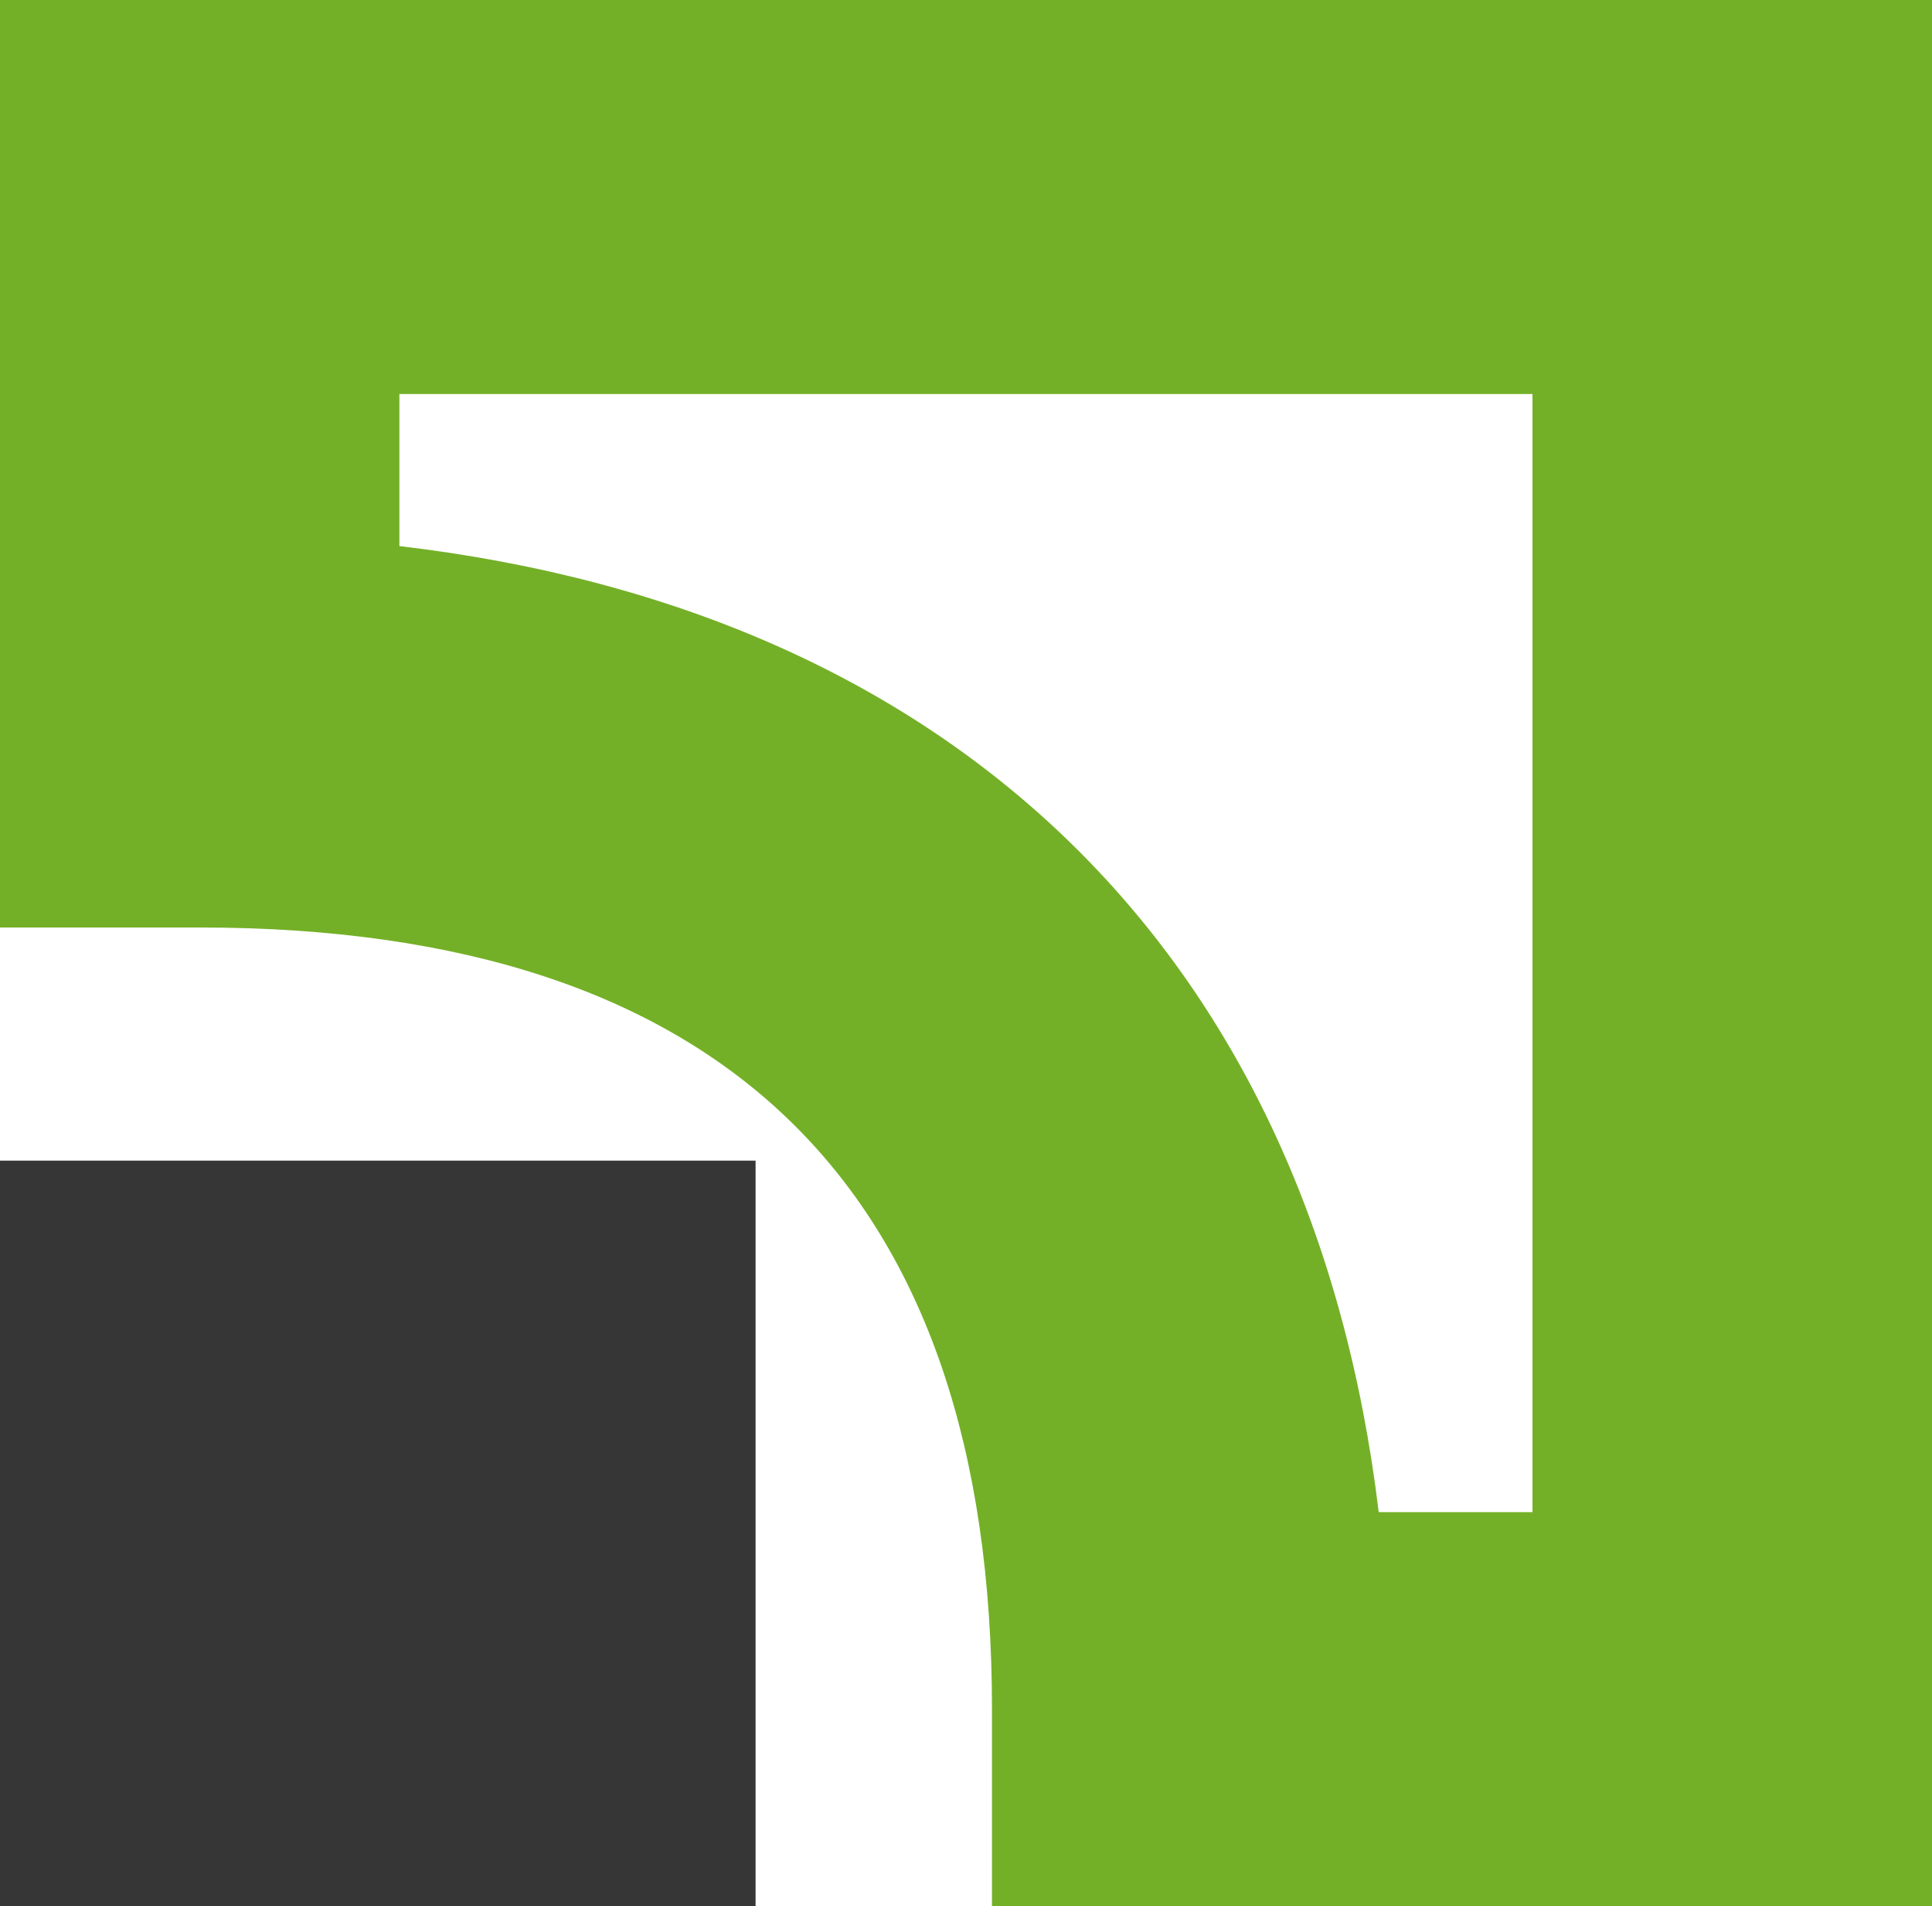
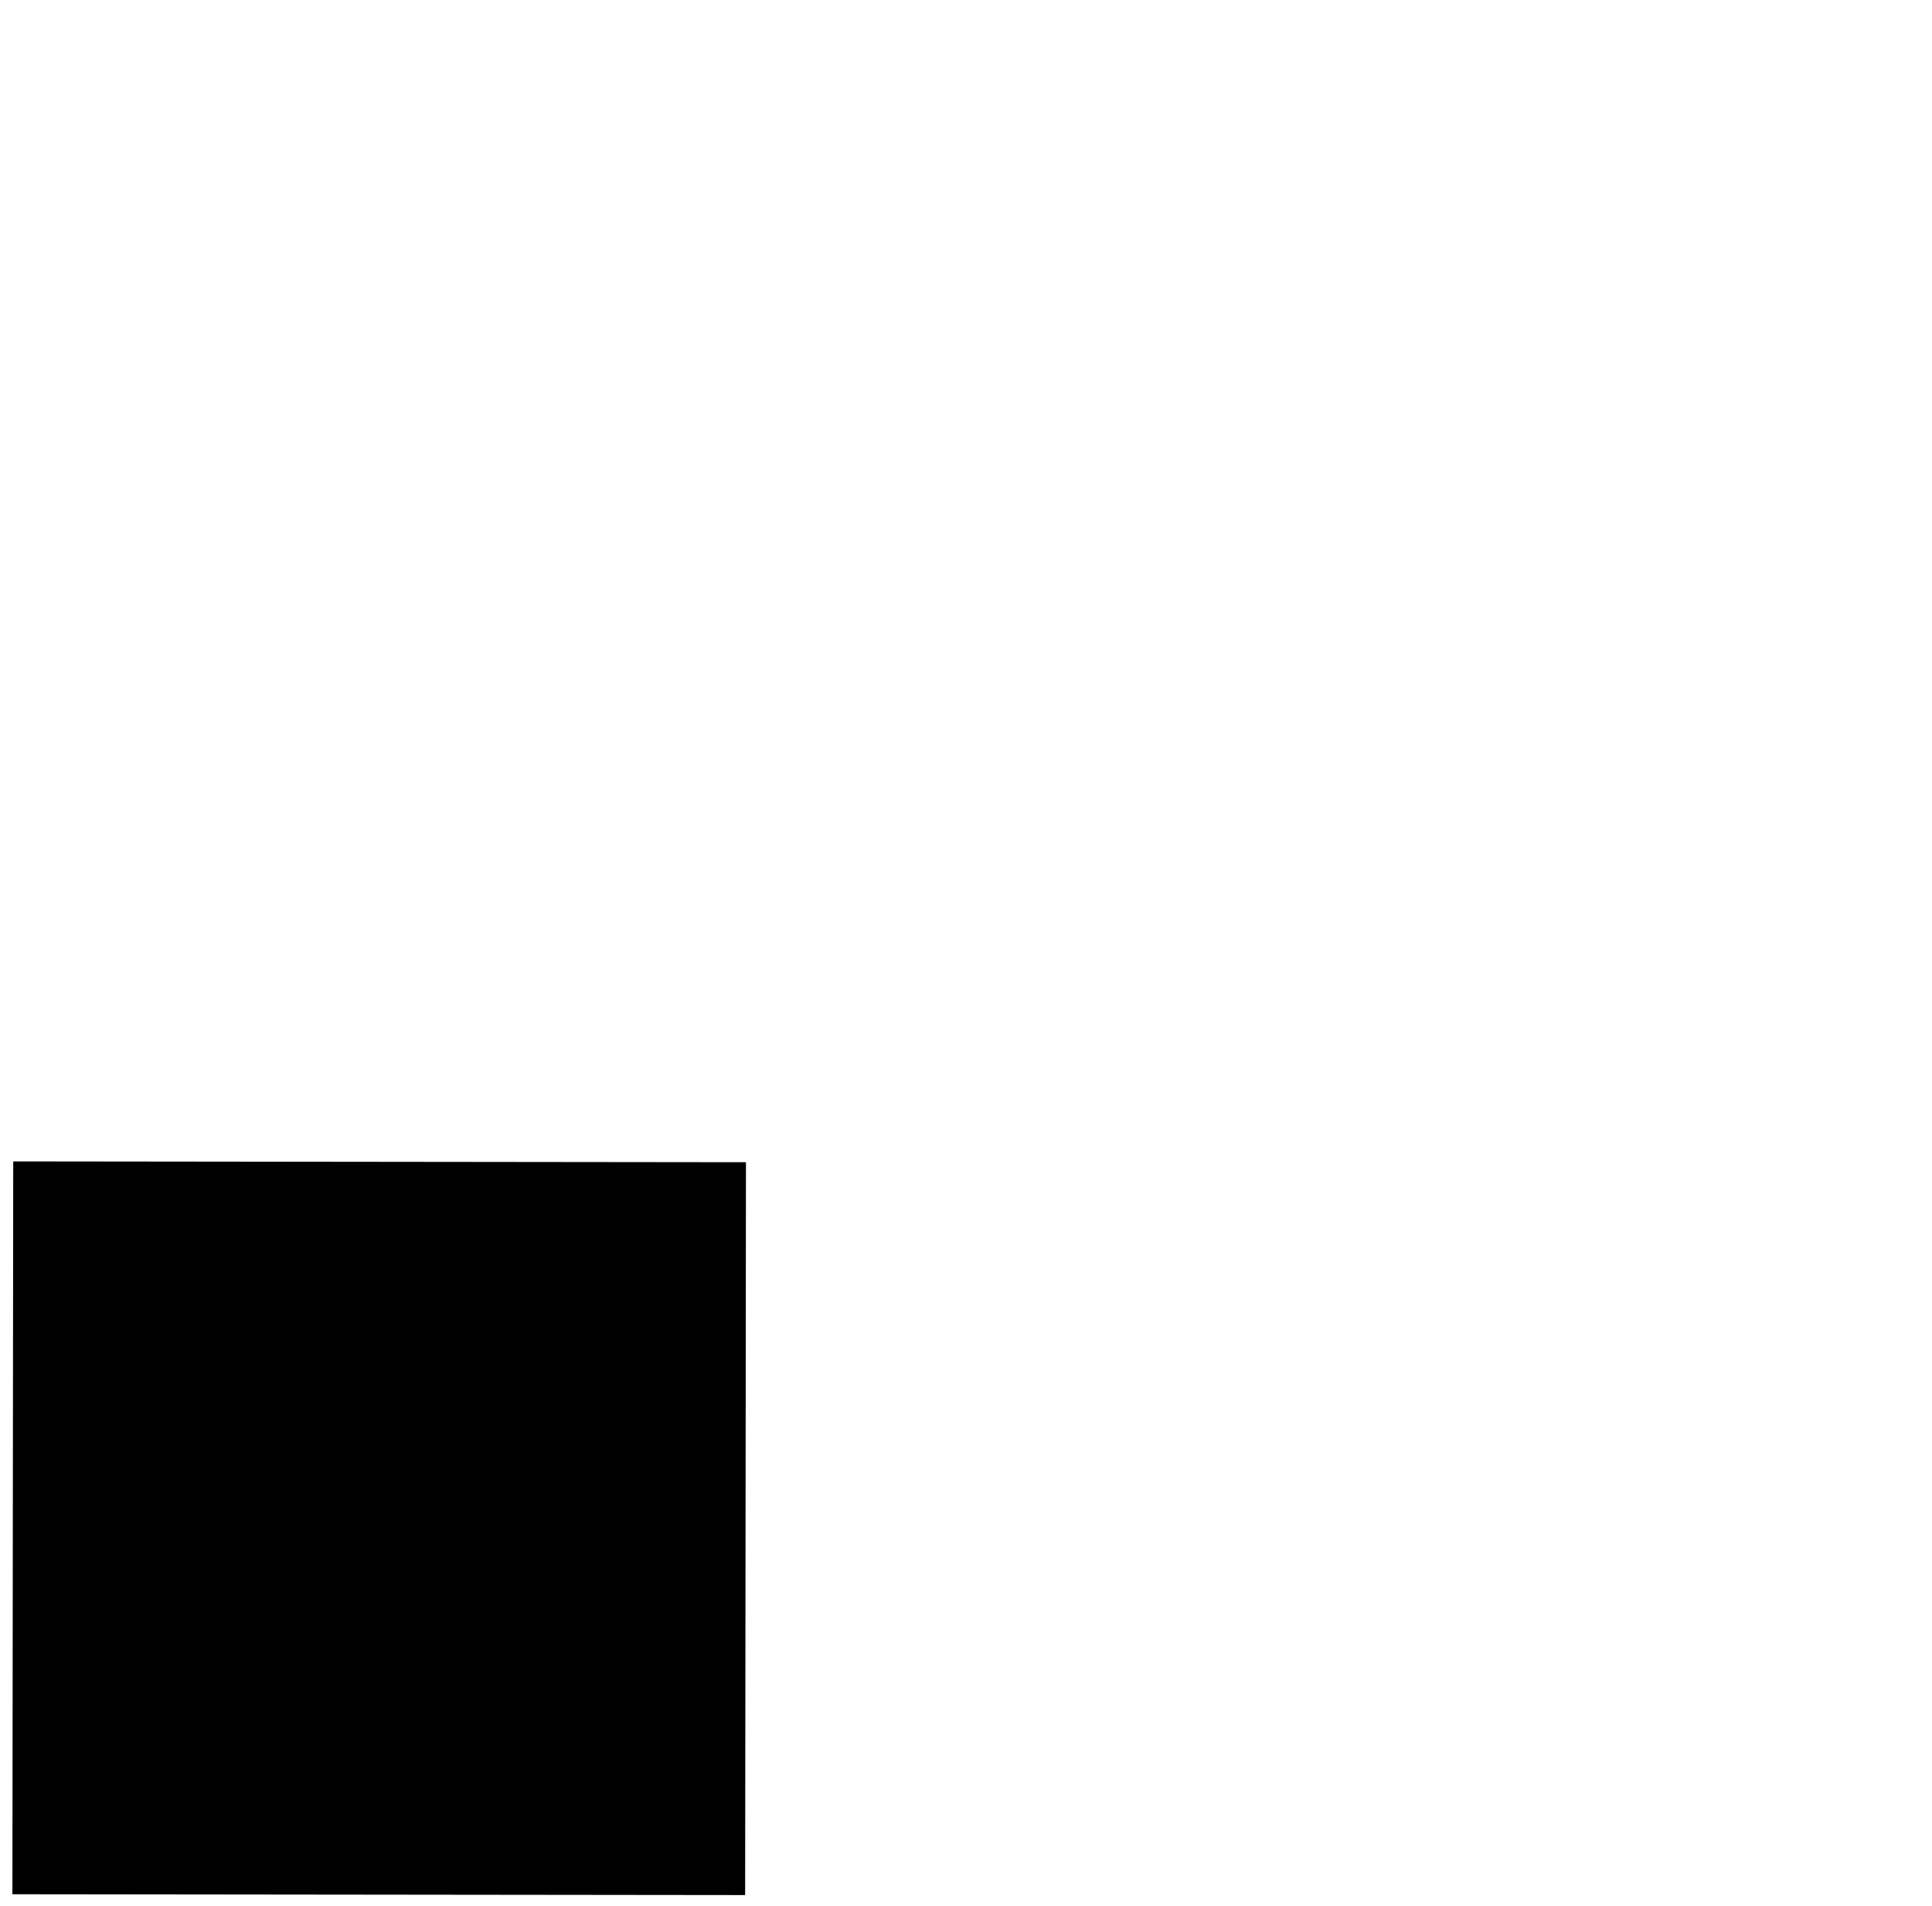
<svg xmlns="http://www.w3.org/2000/svg" version="1.1" viewBox="0 0 30.533 30.12">
  <path d="m11.776 29.945-11.58-0.013 0.013-11.58 11.58 0.013z" fill-rule="evenodd" />
-   <path d="m0 30.12h11.941v-11.78h-11.941z" fill="#363636" fill-rule="evenodd" />
-   <path d="m24.219 6.226v17.668h-2.43c-1.054-8.736-6.619-14.224-15.477-15.265v-2.403h17.908zm-24.219-6.226v14.656h3.157c8.305 0 12.52 4.155 12.52 12.35v3.113h14.856v-30.119h-30.533z" fill="#74b027" fill-rule="evenodd" />
</svg>